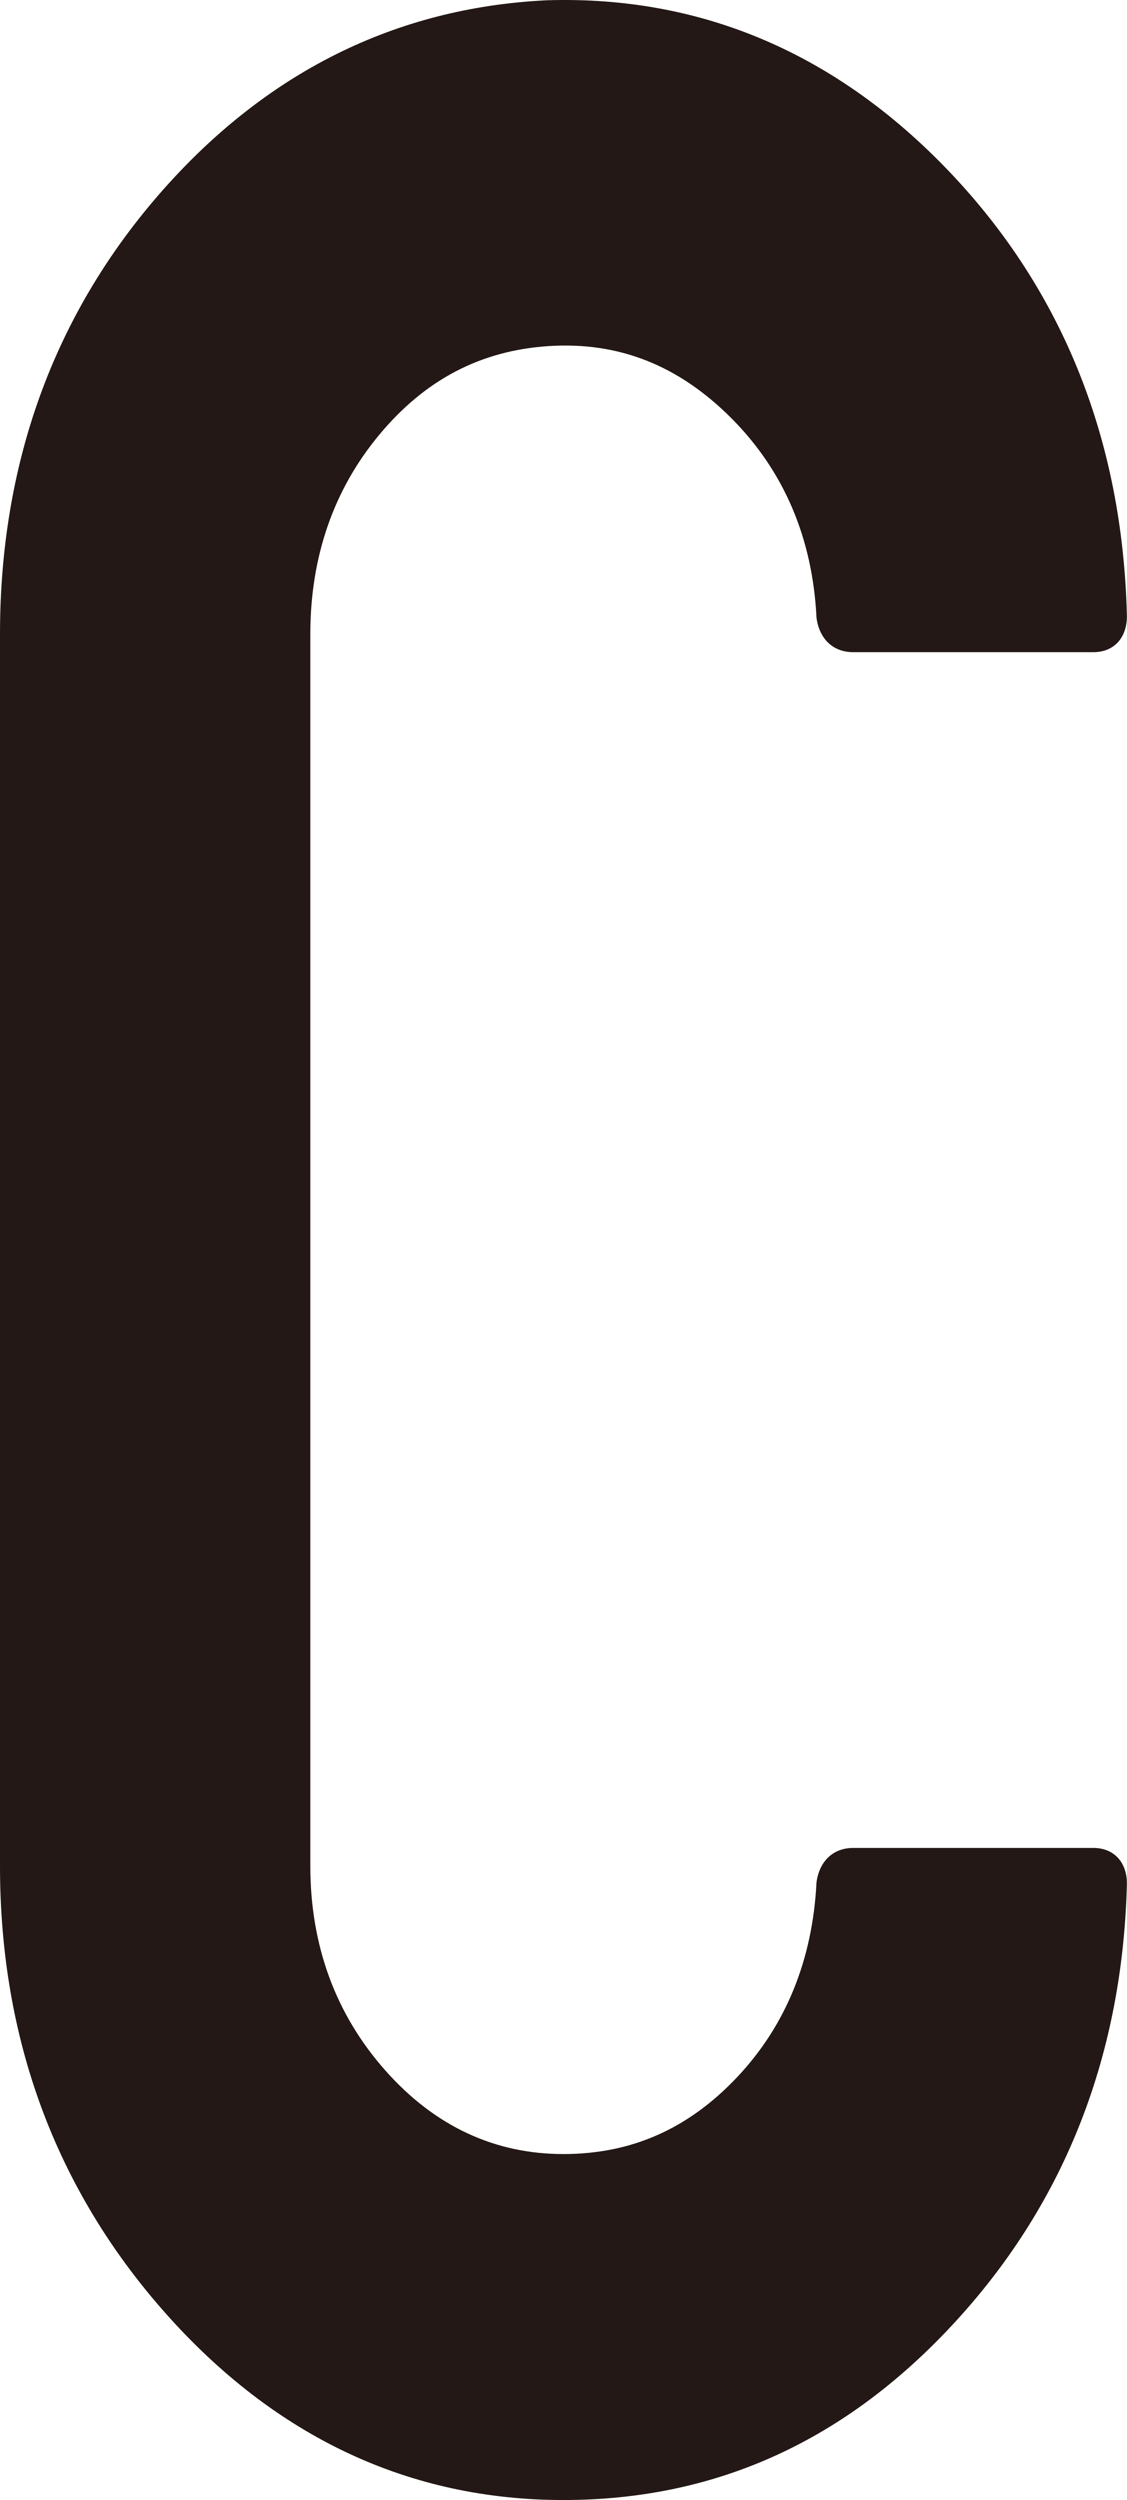
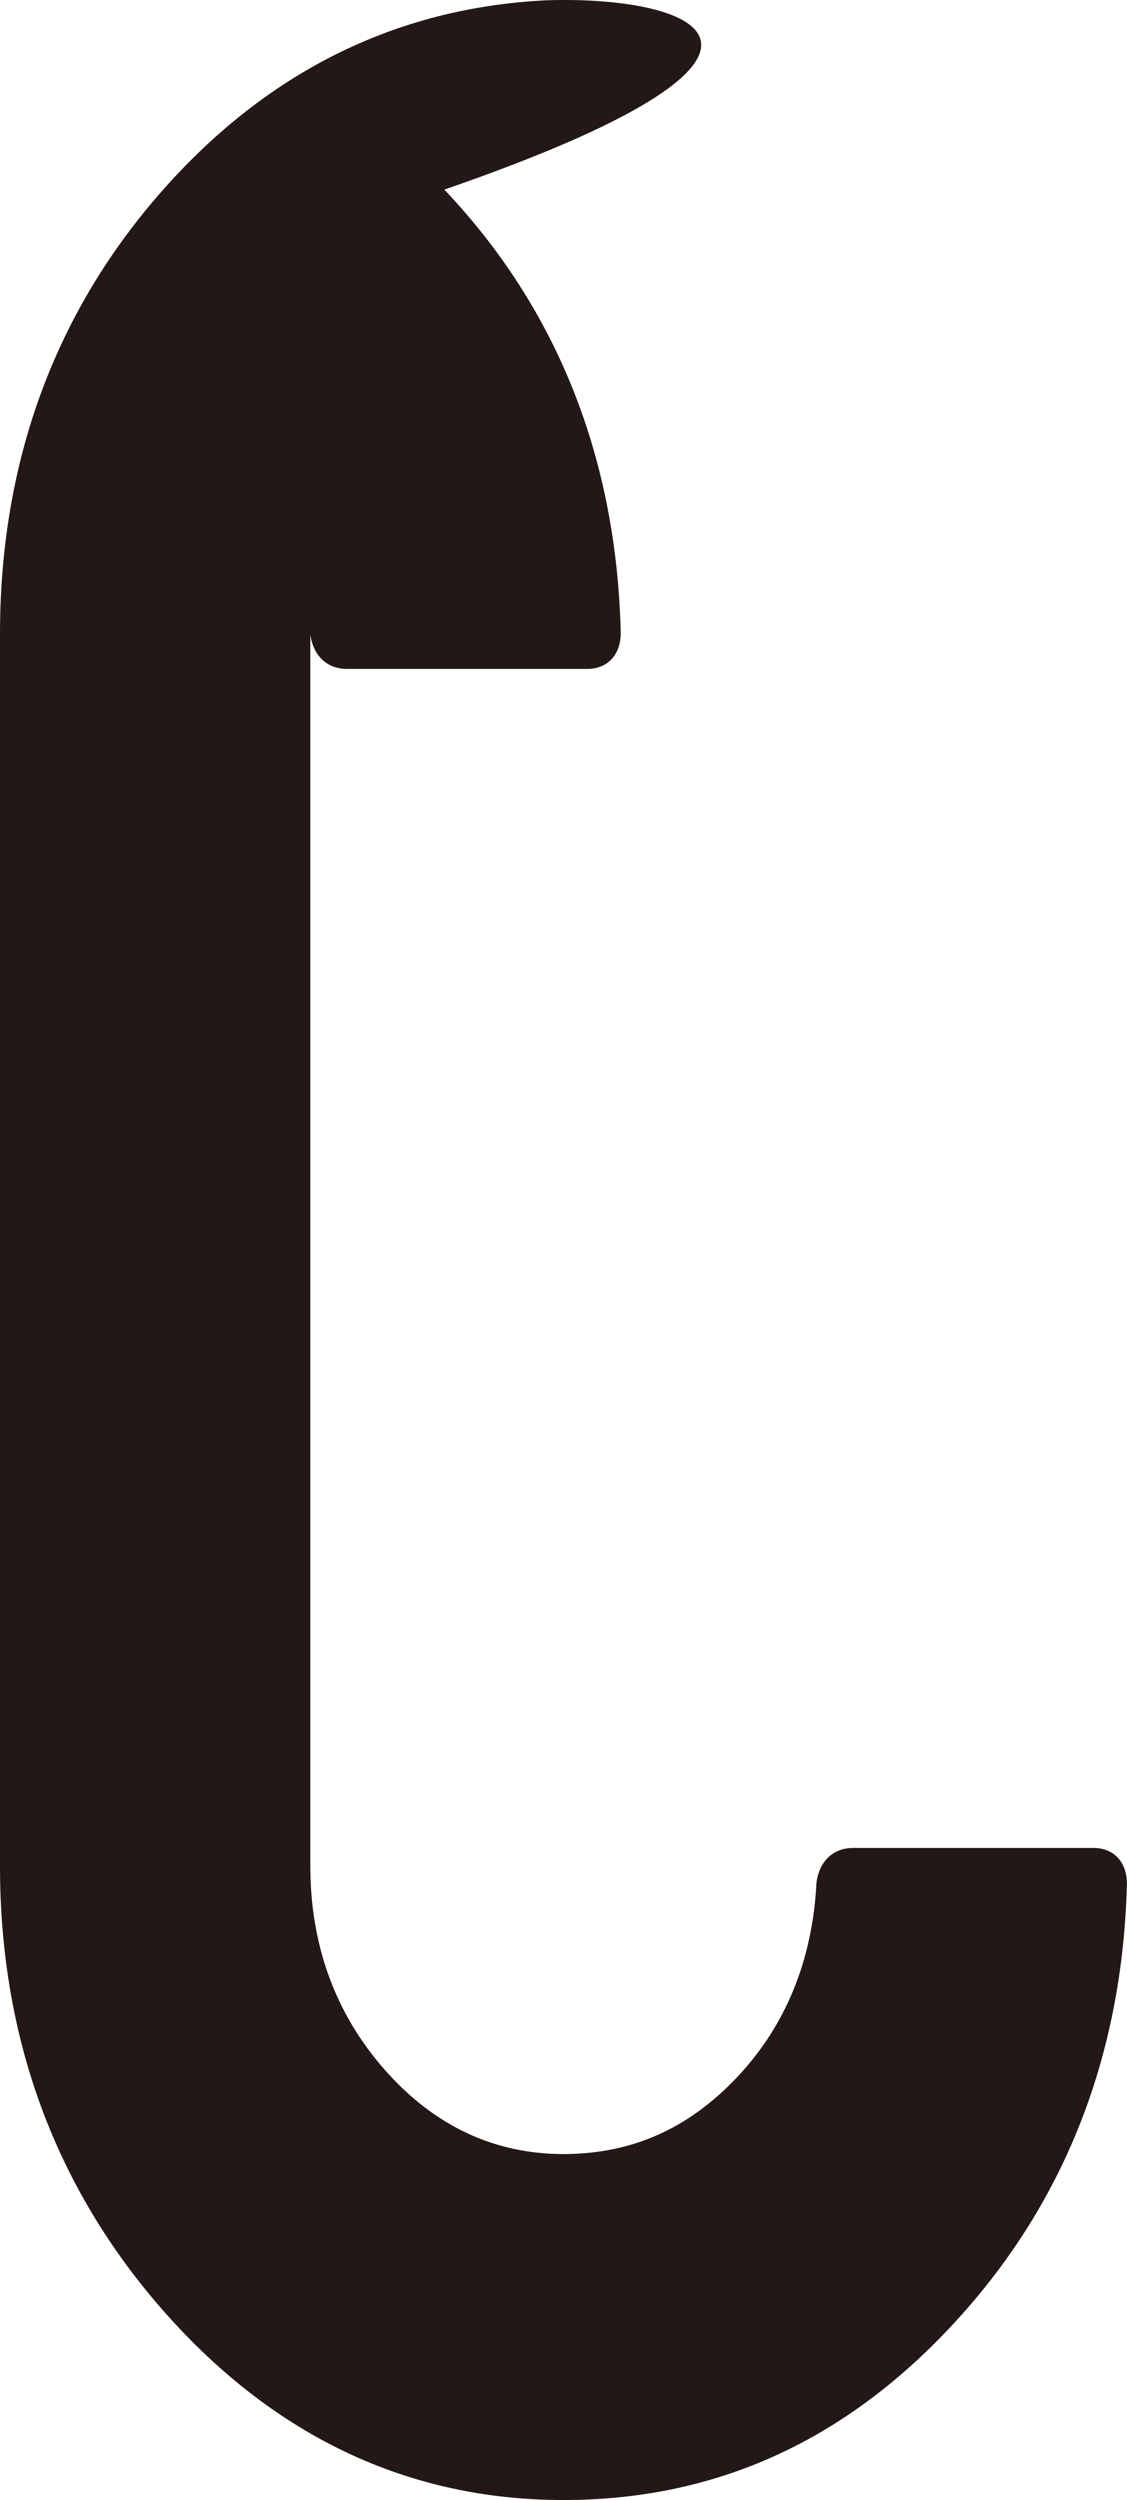
<svg xmlns="http://www.w3.org/2000/svg" id="_レイヤー_2" data-name="レイヤー_2" viewBox="0 0 124.71 276.61">
  <defs>
    <style>
      .cls-1 {
        fill: #231815;
      }
    </style>
  </defs>
  <g id="moji">
-     <path class="cls-1" d="M120.98,204.46h-26.56c-2.14,0-3.65,1.35-4.04,3.6l-.03.24c-.44,8.56-3.39,15.8-8.77,21.51-5.4,5.73-11.7,8.52-19.24,8.52s-14.2-3.03-19.71-9.26c-5.5-6.21-8.29-13.82-8.29-22.62V70.17c0-8.56,2.57-15.99,7.64-22.08,5.08-6.1,11.22-9.31,18.76-9.8,7.75-.49,14.35,2.13,20.19,7.98,5.82,5.84,8.98,13.26,9.42,22.05l.03.24c.39,2.26,1.9,3.6,4.04,3.6h26.56c2.26,0,3.72-1.55,3.72-4-.47-19.37-7.04-35.87-19.52-49.03C92.65,5.93,77.64-.5,60.53.03c-16.81.8-31.27,8.04-42.97,21.52C5.91,34.98,0,51.33,0,70.17v136.29c0,19.11,6.15,35.74,18.26,49.42,12.18,13.75,27.01,20.73,44.09,20.73s31.49-6.7,43.55-19.93c12-13.15,18.33-29.38,18.8-48.27,0-2.4-1.46-3.95-3.72-3.95Z" />
+     <path class="cls-1" d="M120.98,204.46h-26.56c-2.14,0-3.65,1.35-4.04,3.6l-.03.24c-.44,8.56-3.39,15.8-8.77,21.51-5.4,5.73-11.7,8.52-19.24,8.52s-14.2-3.03-19.71-9.26c-5.5-6.21-8.29-13.82-8.29-22.62V70.17l.03.24c.39,2.26,1.9,3.6,4.04,3.6h26.56c2.26,0,3.72-1.55,3.72-4-.47-19.37-7.04-35.87-19.52-49.03C92.65,5.93,77.64-.5,60.53.03c-16.81.8-31.27,8.04-42.97,21.52C5.91,34.98,0,51.33,0,70.17v136.29c0,19.11,6.15,35.74,18.26,49.42,12.18,13.75,27.01,20.73,44.09,20.73s31.49-6.7,43.55-19.93c12-13.15,18.33-29.38,18.8-48.27,0-2.4-1.46-3.95-3.72-3.95Z" />
  </g>
</svg>